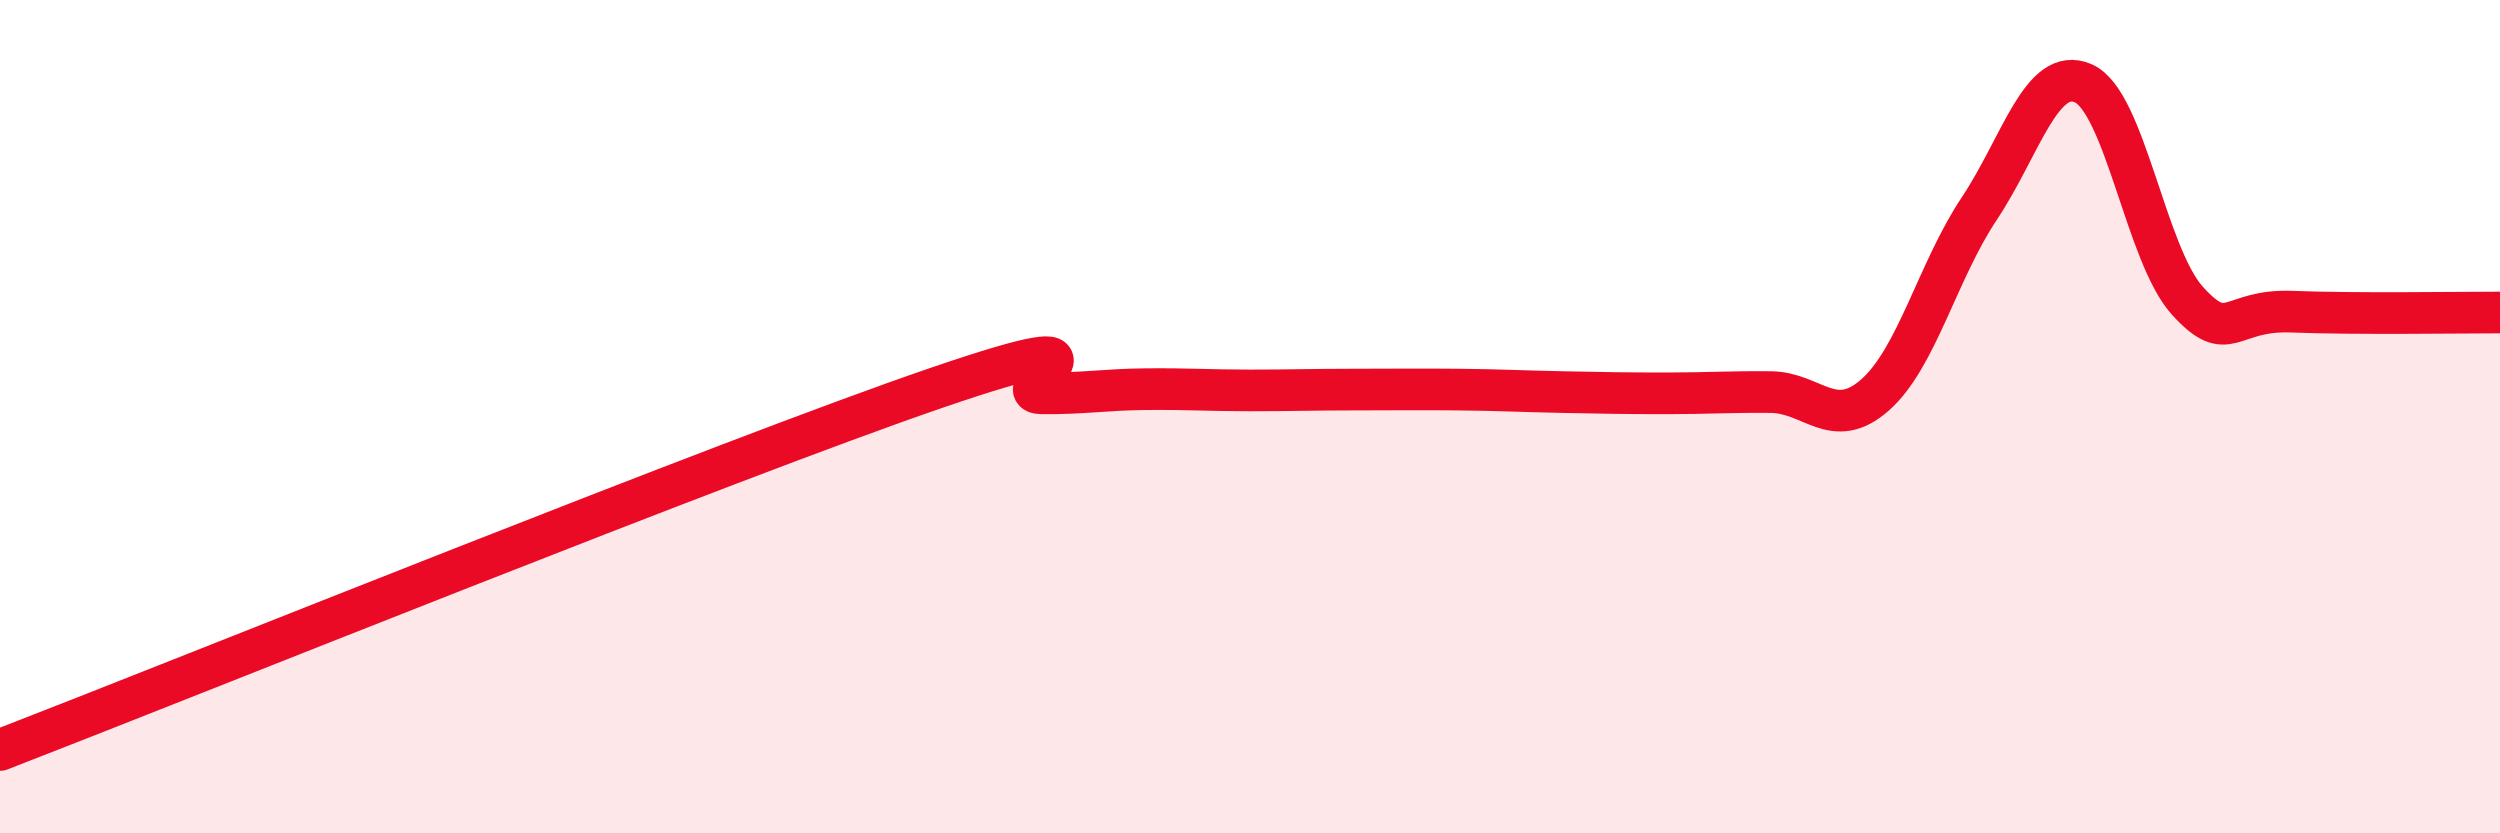
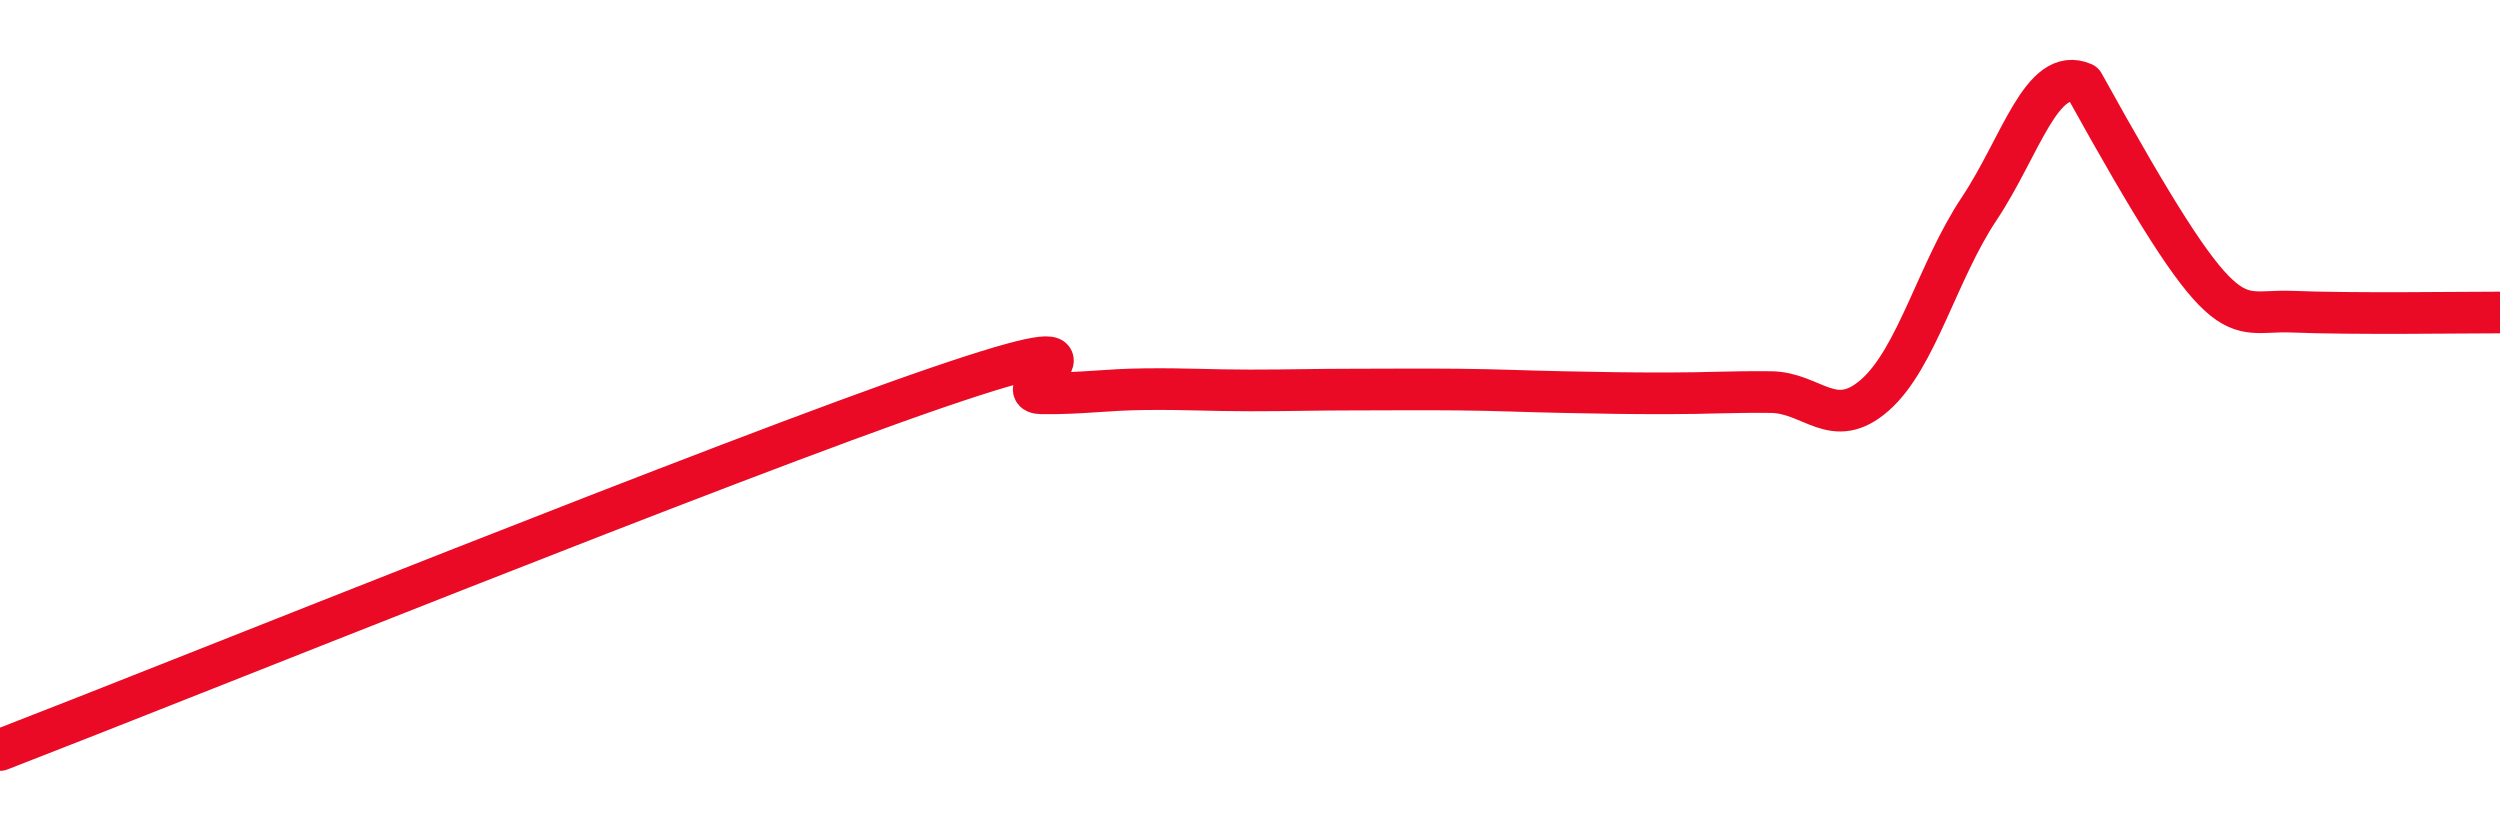
<svg xmlns="http://www.w3.org/2000/svg" width="60" height="20" viewBox="0 0 60 20">
-   <path d="M 0,18 C 4.5,16.26 17.5,11.01 22.5,9.3 C 27.5,7.59 24,9.43 25,9.44 C 26,9.45 26.5,9.35 27.5,9.34 C 28.5,9.33 29,9.37 30,9.37 C 31,9.37 31.5,9.35 32.5,9.35 C 33.5,9.35 34,9.34 35,9.35 C 36,9.36 36.5,9.39 37.5,9.41 C 38.5,9.43 39,9.44 40,9.44 C 41,9.44 41.5,9.4 42.5,9.41 C 43.5,9.42 44,10.36 45,9.48 C 46,8.6 46.5,6.51 47.5,5.01 C 48.5,3.51 49,1.56 50,2 C 51,2.44 51.5,6.12 52.5,7.22 C 53.5,8.32 53.5,7.42 55,7.48 C 56.5,7.54 59,7.5 60,7.5L60 20L0 20Z" fill="#EB0A25" opacity="0.1" stroke-linecap="round" stroke-linejoin="round" />
-   <path d="M 0,18 C 4.5,16.26 17.5,11.01 22.5,9.3 C 27.5,7.59 24,9.43 25,9.44 C 26,9.45 26.5,9.35 27.5,9.34 C 28.5,9.33 29,9.37 30,9.37 C 31,9.37 31.5,9.35 32.5,9.35 C 33.5,9.35 34,9.34 35,9.35 C 36,9.36 36.5,9.39 37.5,9.41 C 38.5,9.43 39,9.44 40,9.44 C 41,9.44 41.5,9.4 42.5,9.41 C 43.5,9.42 44,10.36 45,9.48 C 46,8.6 46.5,6.51 47.5,5.01 C 48.5,3.51 49,1.56 50,2 C 51,2.44 51.5,6.12 52.5,7.22 C 53.5,8.32 53.5,7.42 55,7.48 C 56.5,7.54 59,7.5 60,7.5" stroke="#EB0A25" stroke-width="1" fill="none" stroke-linecap="round" stroke-linejoin="round" />
+   <path d="M 0,18 C 4.5,16.26 17.5,11.01 22.5,9.3 C 27.5,7.59 24,9.43 25,9.44 C 26,9.45 26.5,9.35 27.5,9.34 C 28.5,9.33 29,9.37 30,9.37 C 31,9.37 31.5,9.35 32.5,9.35 C 33.5,9.35 34,9.34 35,9.35 C 36,9.36 36.5,9.39 37.5,9.41 C 38.5,9.43 39,9.44 40,9.44 C 41,9.44 41.5,9.4 42.5,9.41 C 43.5,9.42 44,10.36 45,9.48 C 46,8.6 46.5,6.51 47.5,5.01 C 48.5,3.51 49,1.56 50,2 C 53.5,8.32 53.5,7.42 55,7.48 C 56.5,7.54 59,7.5 60,7.5" stroke="#EB0A25" stroke-width="1" fill="none" stroke-linecap="round" stroke-linejoin="round" />
</svg>